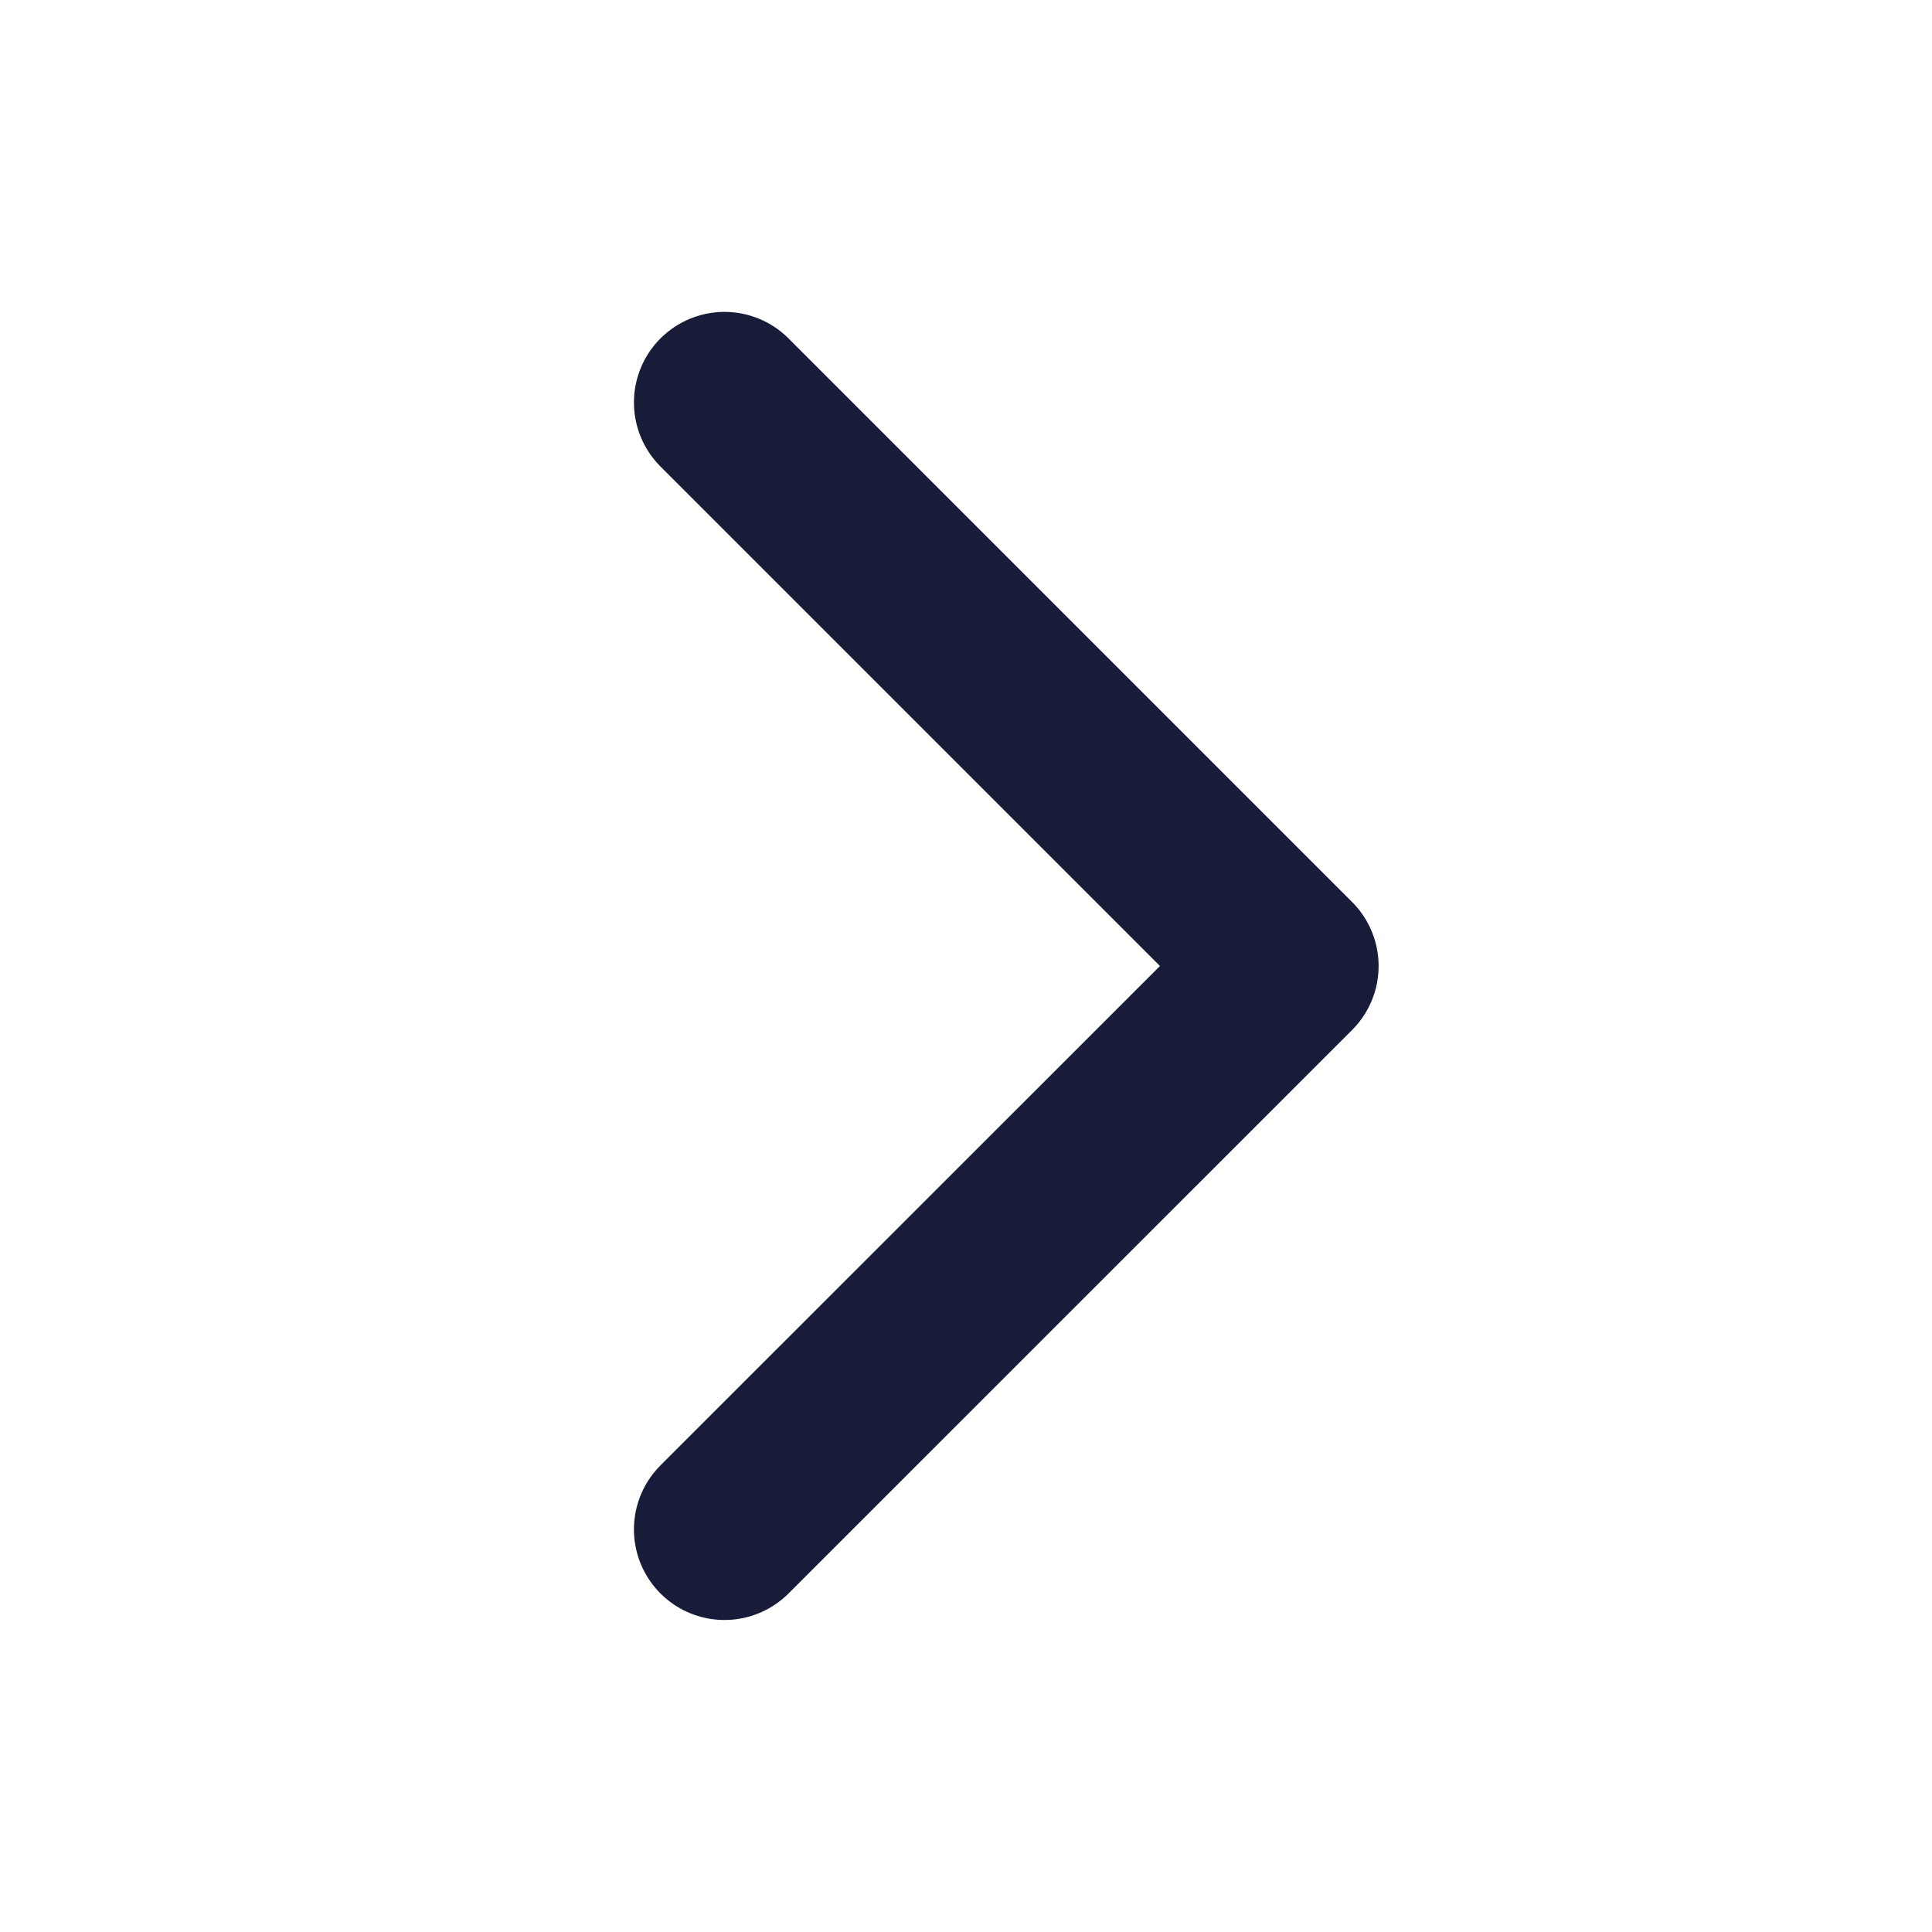
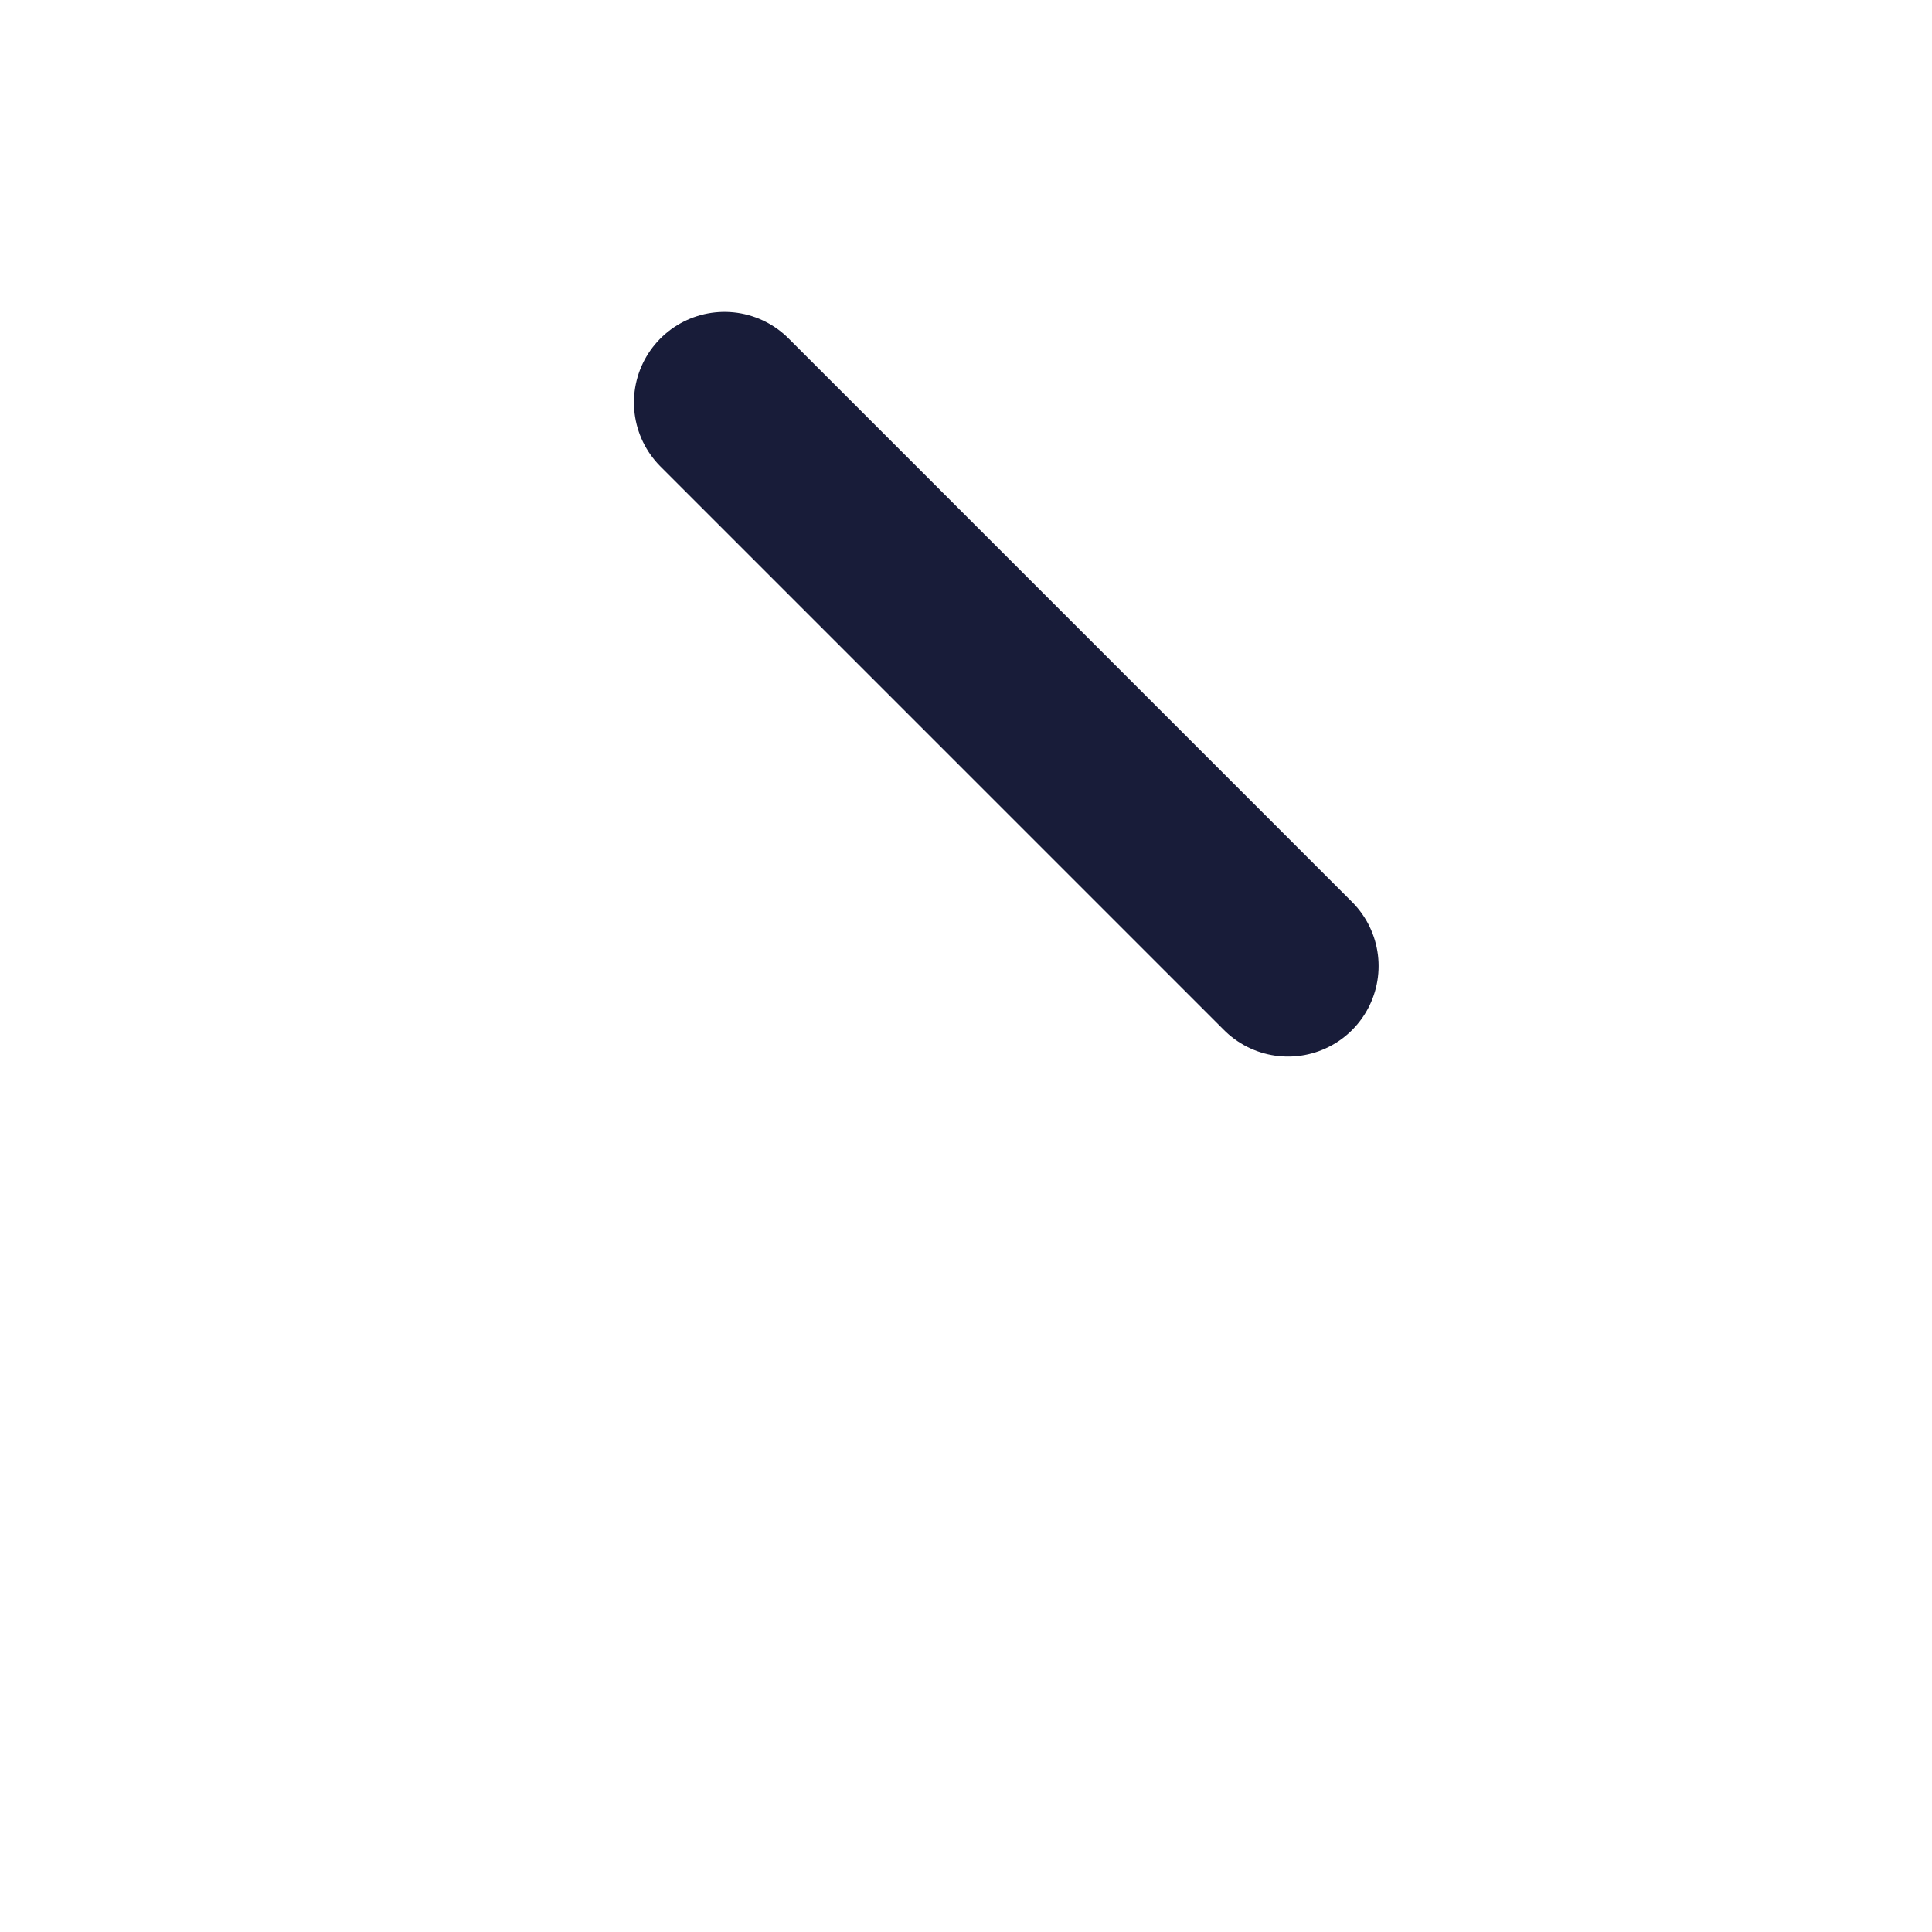
<svg xmlns="http://www.w3.org/2000/svg" width="16" height="16" viewBox="0 0 16 16" fill="none">
-   <path d="M6 3.333L10.667 8L6 12.666" stroke="#181C39" stroke-width="1.5" stroke-linecap="round" stroke-linejoin="round" />
+   <path d="M6 3.333L10.667 8" stroke="#181C39" stroke-width="1.5" stroke-linecap="round" stroke-linejoin="round" />
</svg>